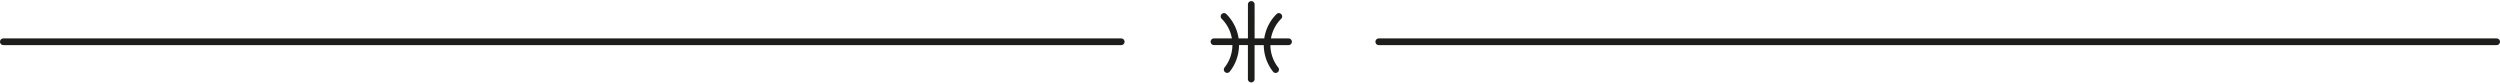
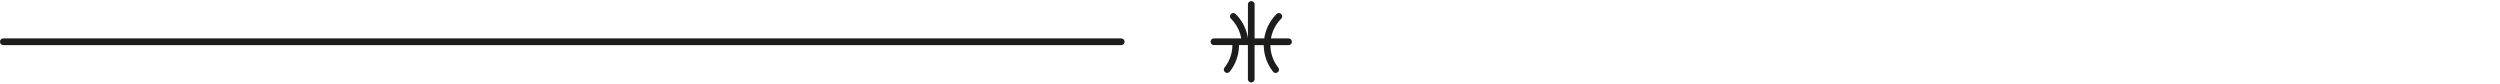
<svg xmlns="http://www.w3.org/2000/svg" width="1122.375" height="37.5" viewBox="0 0 1122.375 37.5">
  <g id="Line_Breaker" data-name="Line Breaker" transform="translate(1.5 0.5)">
    <g id="Group_137" data-name="Group 137" transform="translate(-498.5 -1098)">
      <line id="Line_13" data-name="Line 13" x2="501.878" transform="translate(498.5 1116.25)" fill="none" stroke="#1d1d1b" stroke-linecap="round" stroke-width="3" />
-       <line id="Line_14" data-name="Line 14" x2="501.878" transform="translate(1115.997 1116.25)" fill="none" stroke="#1d1d1b" stroke-linecap="round" stroke-width="3" />
    </g>
-     <path id="Path_48" data-name="Path 48" d="M-936.211,732.745H-944.1a16.407,16.407,0,0,1,4.59-8.82,1.49,1.49,0,0,0,0-2.1,1.479,1.479,0,0,0-1.052-.436h0a1.479,1.479,0,0,0-1.052.436,19.356,19.356,0,0,0-5.5,10.924h-4.333V717.5a1.506,1.506,0,0,0-1.5-1.5,1.506,1.506,0,0,0-1.5,1.5v15.241h-4.189a19.36,19.36,0,0,0-5.5-10.924,1.48,1.48,0,0,0-1.052-.436h0a1.479,1.479,0,0,0-1.052.436,1.479,1.479,0,0,0-.436,1.052,1.478,1.478,0,0,0,.436,1.052,16.408,16.408,0,0,1,4.59,8.82H-969.7a1.506,1.506,0,0,0-1.5,1.5,1.506,1.506,0,0,0,1.5,1.5h8.281a16.353,16.353,0,0,1-3.529,10.072,1.491,1.491,0,0,0,.249,2.09,1.5,1.5,0,0,0,.92.318,1.481,1.481,0,0,0,1.17-.568,19.3,19.3,0,0,0,4.166-11.913h3.983V751a1.506,1.506,0,0,0,1.5,1.5,1.506,1.506,0,0,0,1.5-1.5v-15.24h4.127a19.3,19.3,0,0,0,4.166,11.913,1.481,1.481,0,0,0,1.17.568,1.5,1.5,0,0,0,.92-.319,1.49,1.49,0,0,0,.249-2.09,16.354,16.354,0,0,1-3.529-10.072h8.137a1.506,1.506,0,0,0,1.5-1.5A1.507,1.507,0,0,0-936.211,732.745Z" transform="translate(1513.205 -716)" fill="#1d1d1b" stroke="rgba(0,0,0,0)" stroke-width="1" />
+     <path id="Path_48" data-name="Path 48" d="M-936.211,732.745H-944.1a16.407,16.407,0,0,1,4.59-8.82,1.49,1.49,0,0,0,0-2.1,1.479,1.479,0,0,0-1.052-.436h0a1.479,1.479,0,0,0-1.052.436,19.356,19.356,0,0,0-5.5,10.924h-4.333V717.5a1.506,1.506,0,0,0-1.5-1.5,1.506,1.506,0,0,0-1.5,1.5v15.241a19.36,19.36,0,0,0-5.5-10.924,1.48,1.48,0,0,0-1.052-.436h0a1.479,1.479,0,0,0-1.052.436,1.479,1.479,0,0,0-.436,1.052,1.478,1.478,0,0,0,.436,1.052,16.408,16.408,0,0,1,4.59,8.82H-969.7a1.506,1.506,0,0,0-1.5,1.5,1.506,1.506,0,0,0,1.5,1.5h8.281a16.353,16.353,0,0,1-3.529,10.072,1.491,1.491,0,0,0,.249,2.09,1.5,1.5,0,0,0,.92.318,1.481,1.481,0,0,0,1.17-.568,19.3,19.3,0,0,0,4.166-11.913h3.983V751a1.506,1.506,0,0,0,1.5,1.5,1.506,1.506,0,0,0,1.5-1.5v-15.24h4.127a19.3,19.3,0,0,0,4.166,11.913,1.481,1.481,0,0,0,1.17.568,1.5,1.5,0,0,0,.92-.319,1.49,1.49,0,0,0,.249-2.09,16.354,16.354,0,0,1-3.529-10.072h8.137a1.506,1.506,0,0,0,1.5-1.5A1.507,1.507,0,0,0-936.211,732.745Z" transform="translate(1513.205 -716)" fill="#1d1d1b" stroke="rgba(0,0,0,0)" stroke-width="1" />
  </g>
</svg>